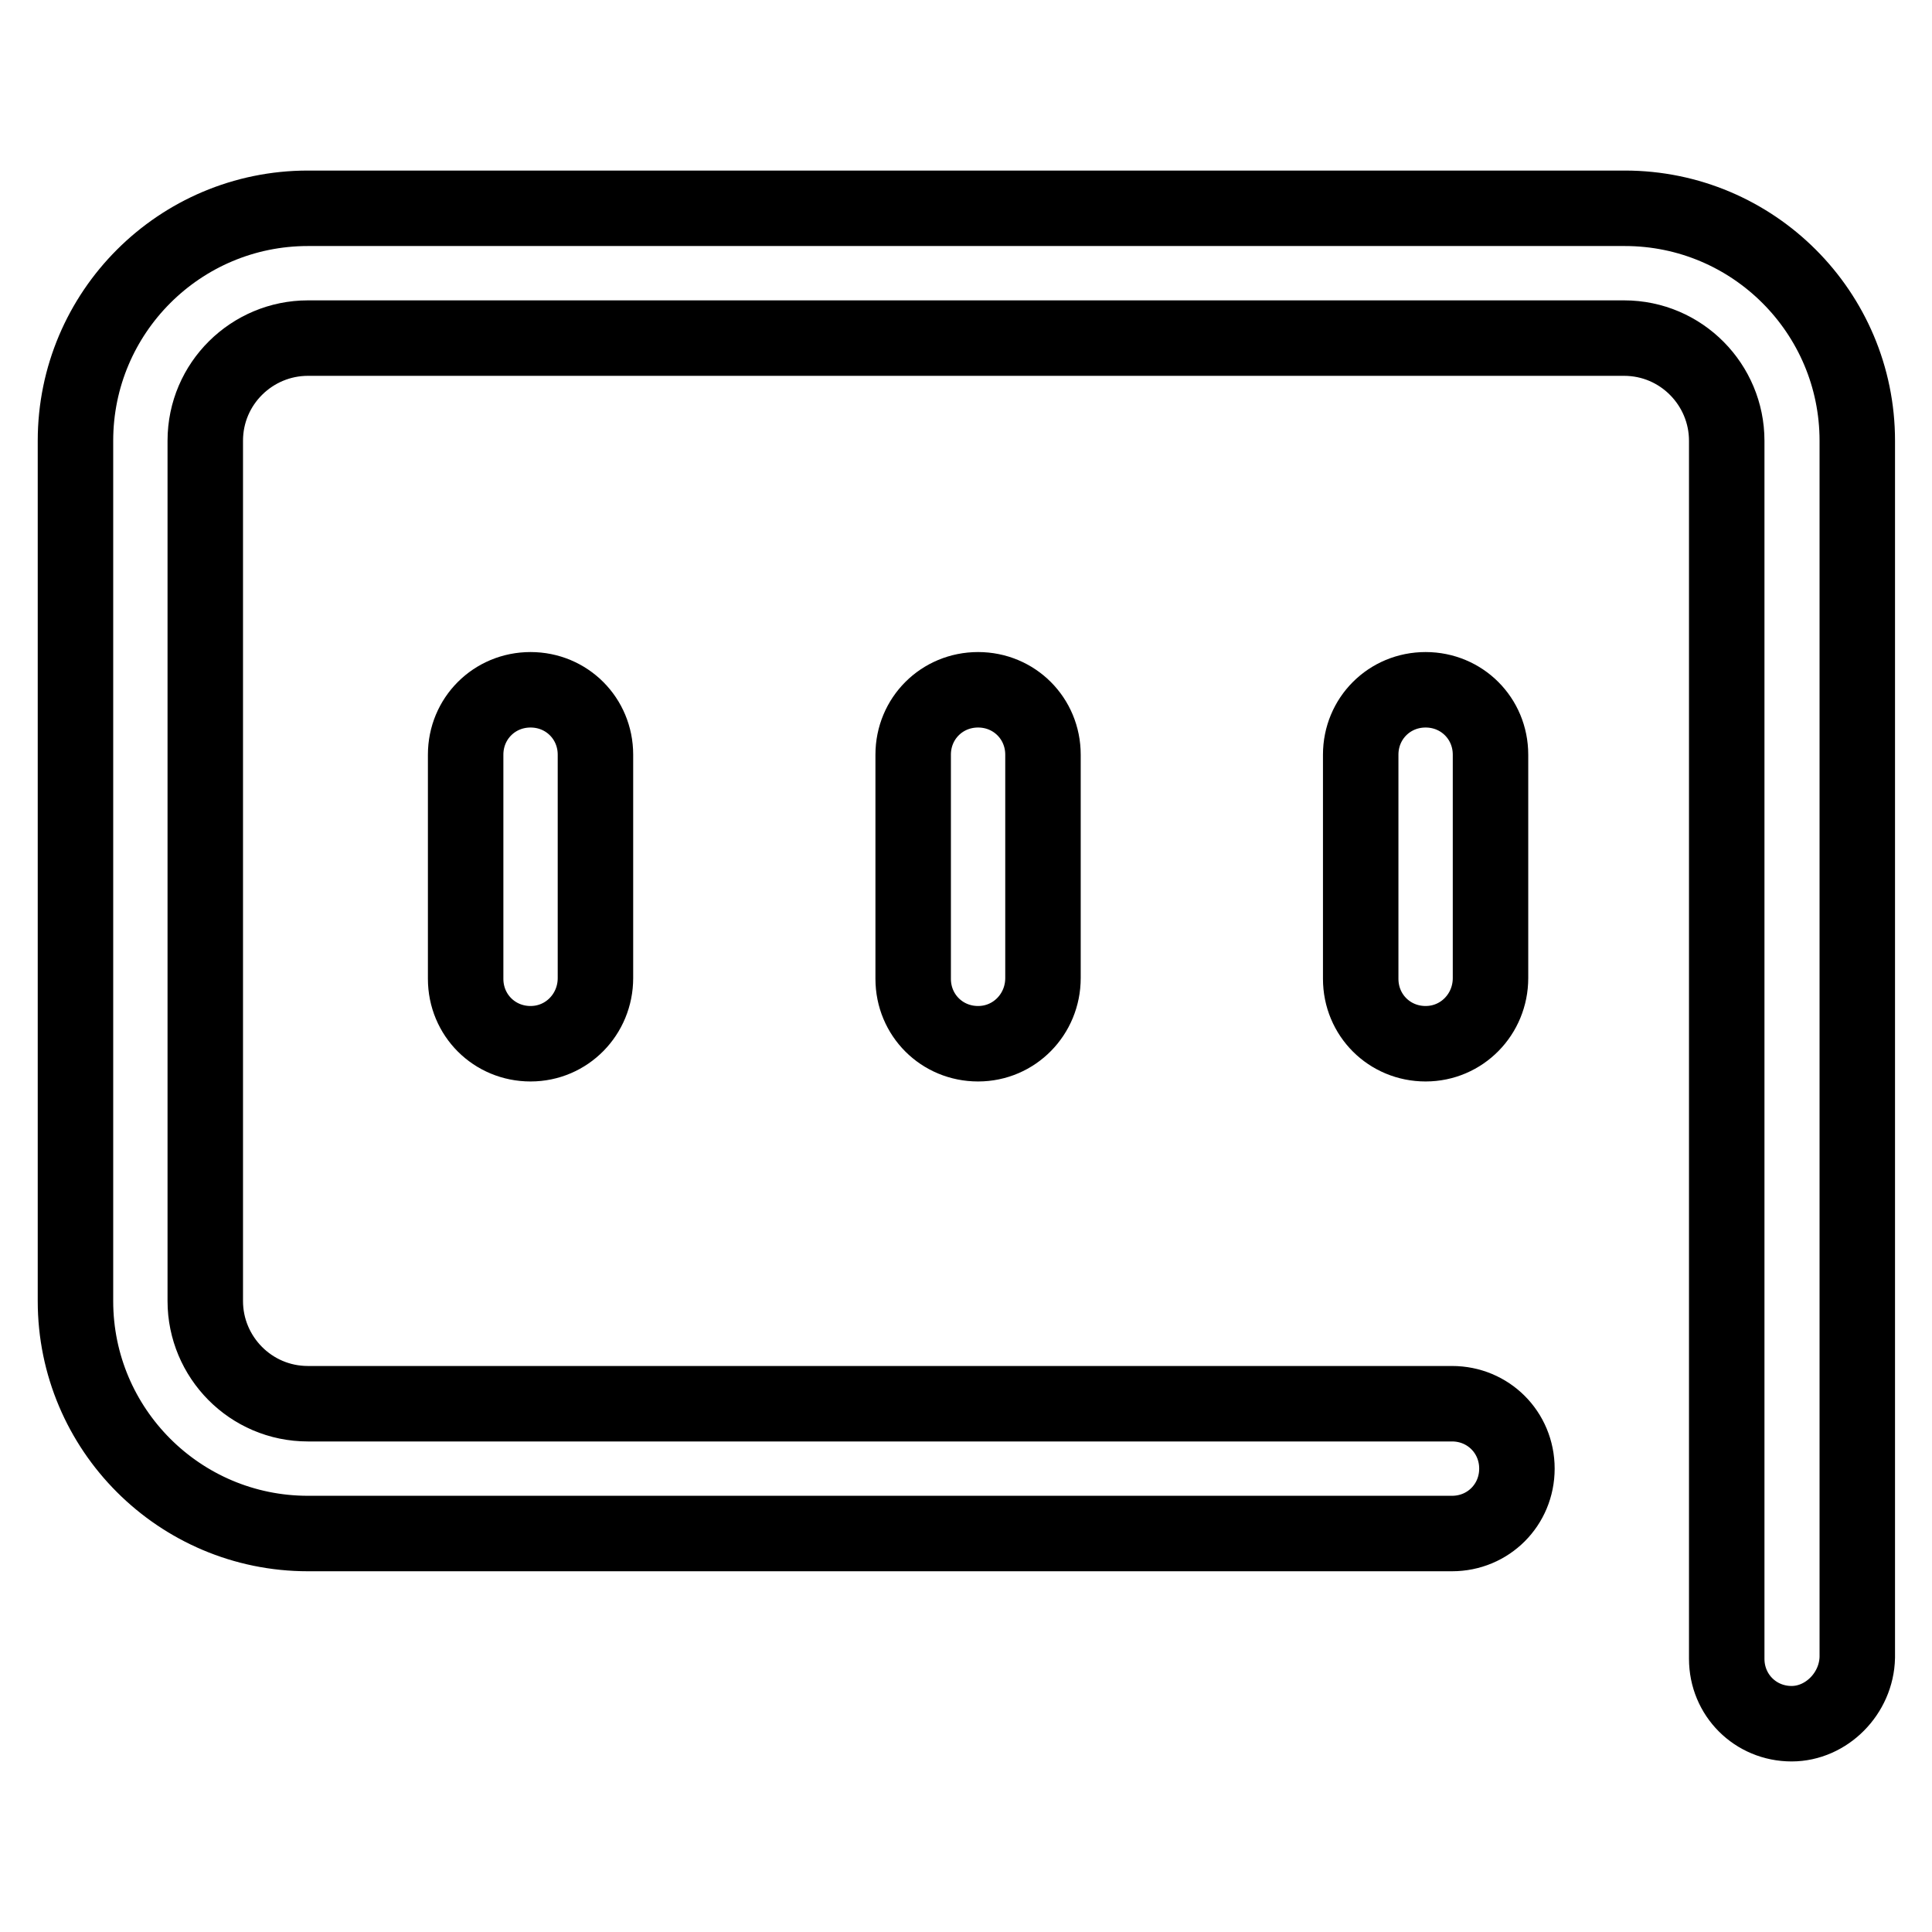
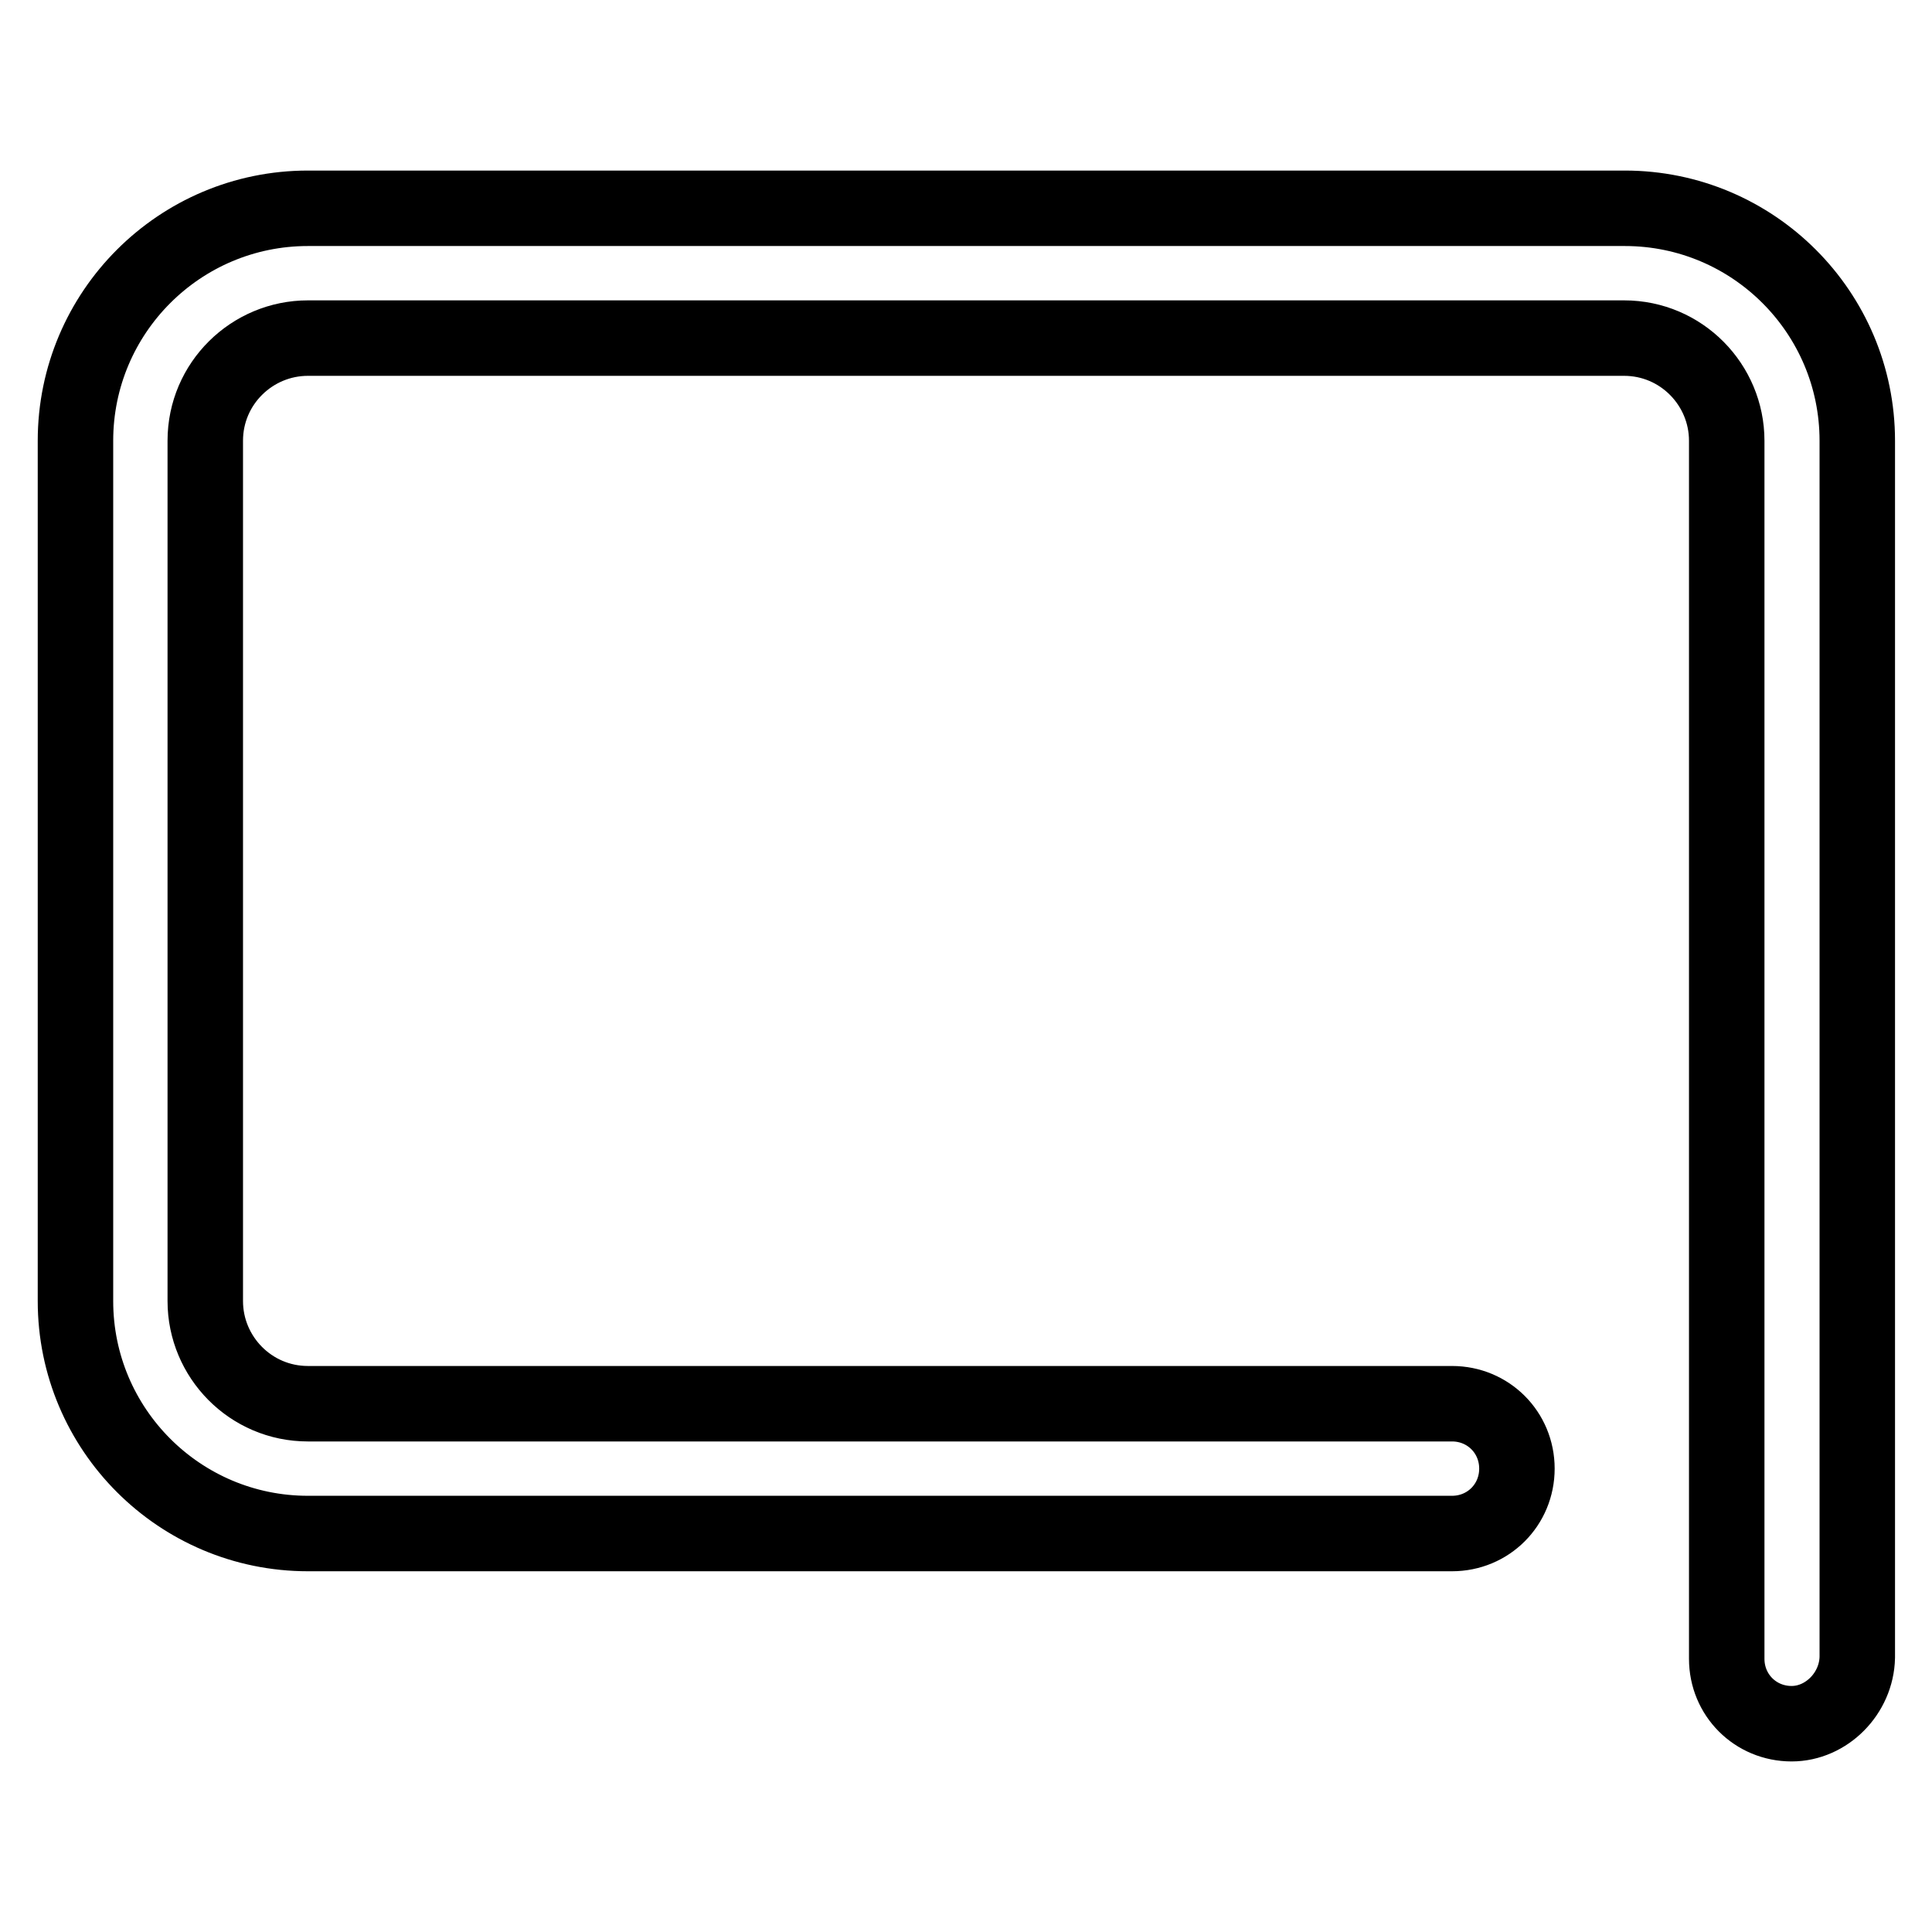
<svg xmlns="http://www.w3.org/2000/svg" version="1.1" x="0px" y="0px" viewBox="0 0 256 256" enable-background="new 0 0 256 256" xml:space="preserve">
  <g>
    <path stroke-width="10" fill-opacity="0" stroke="#000000" d="M237.4,228.4c-4.8,0-8.6-3.8-8.6-8.6V58.4c0-7.4-6-13.6-13.6-13.6H40.8c-7.4,0-13.6,6-13.6,13.6v114 c0,7.4,6,13.6,13.6,13.6h151.6c4.8,0,8.6,3.8,8.6,8.6c0,4.8-3.8,8.6-8.6,8.6H40.8c-17,0-30.8-13.8-30.8-30.8v-114 c0-17,13.8-30.8,30.8-30.8h174.5c17,0,30.8,13.8,30.8,30.8v161.2C246,224.4,242,228.4,237.4,228.4L237.4,228.4z" />
-     <path stroke-width="10" fill-opacity="0" stroke="#000000" d="M70.3,138.3c-4.8,0-8.6-3.8-8.6-8.6V100c0-4.8,3.8-8.6,8.6-8.6c4.8,0,8.6,3.8,8.6,8.6v29.6 C78.9,134.4,75.1,138.3,70.3,138.3z M129.6,138.3c-4.8,0-8.6-3.8-8.6-8.6V100c0-4.8,3.8-8.6,8.6-8.6s8.6,3.8,8.6,8.6v29.6 C138.2,134.4,134.4,138.3,129.6,138.3z M188.9,138.3c-4.8,0-8.6-3.8-8.6-8.6V100c0-4.8,3.8-8.6,8.6-8.6c4.8,0,8.6,3.8,8.6,8.6v29.6 C197.5,134.4,193.7,138.3,188.9,138.3z" />
  </g>
</svg>